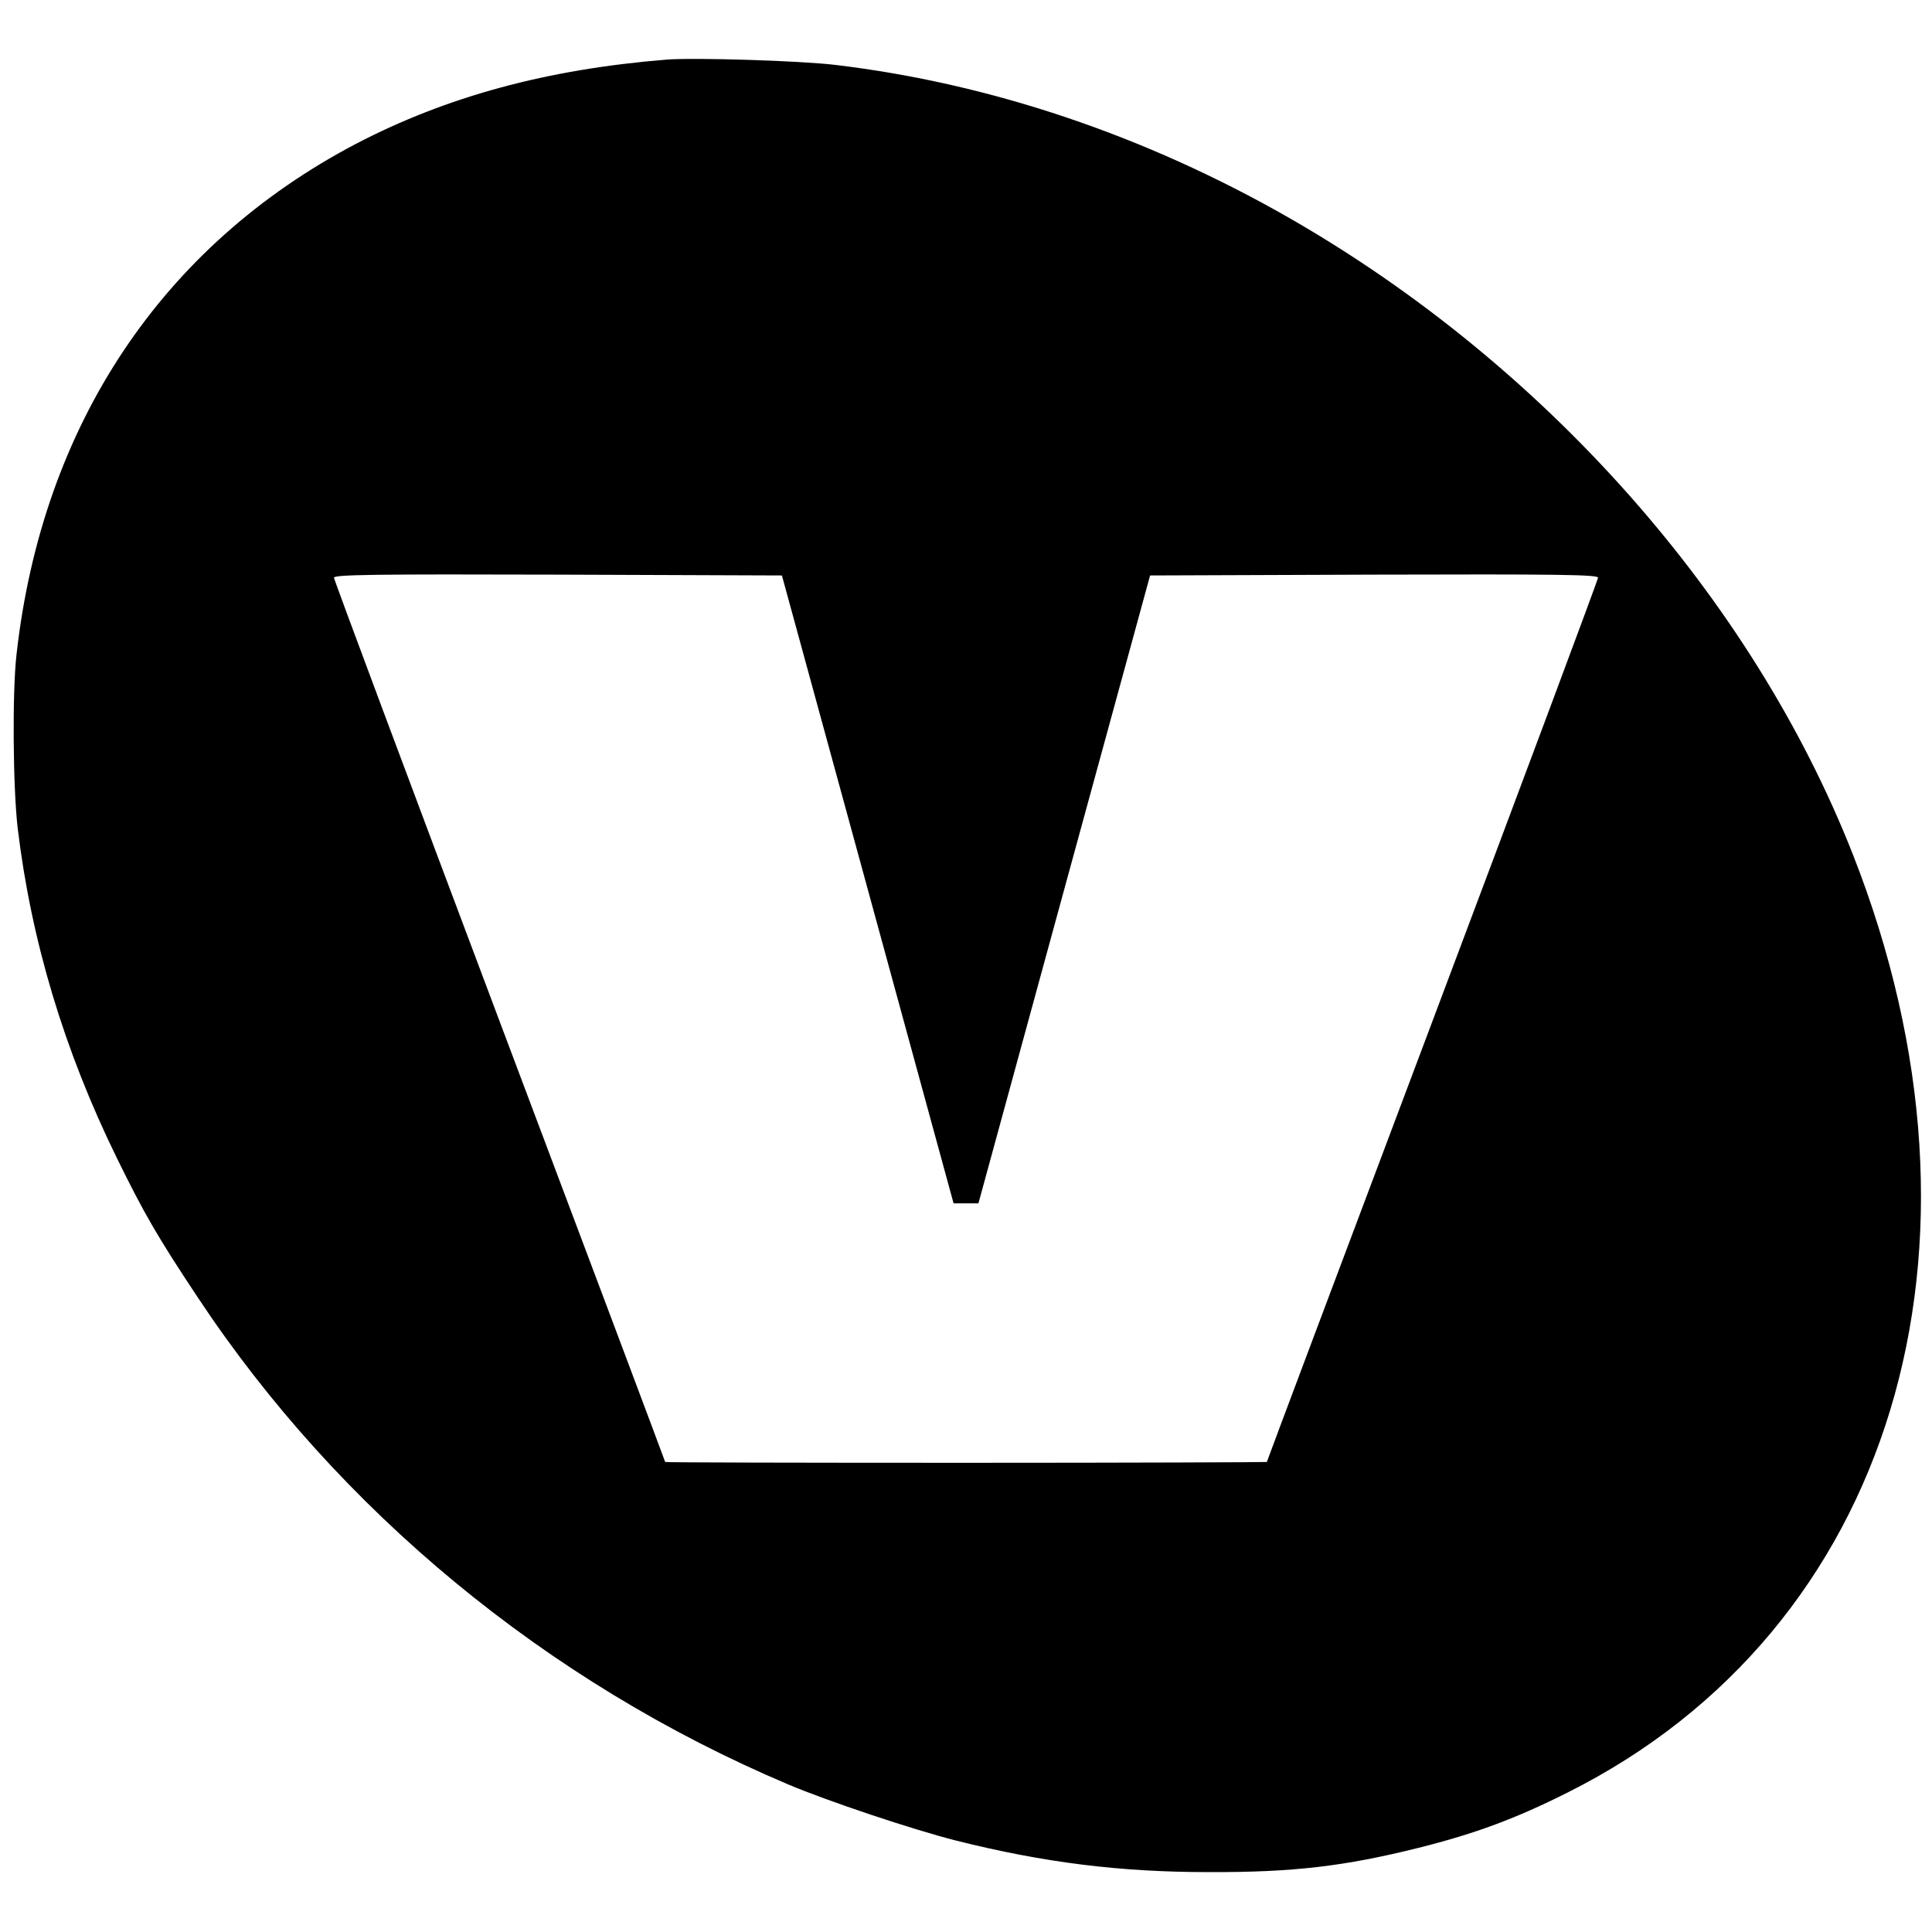
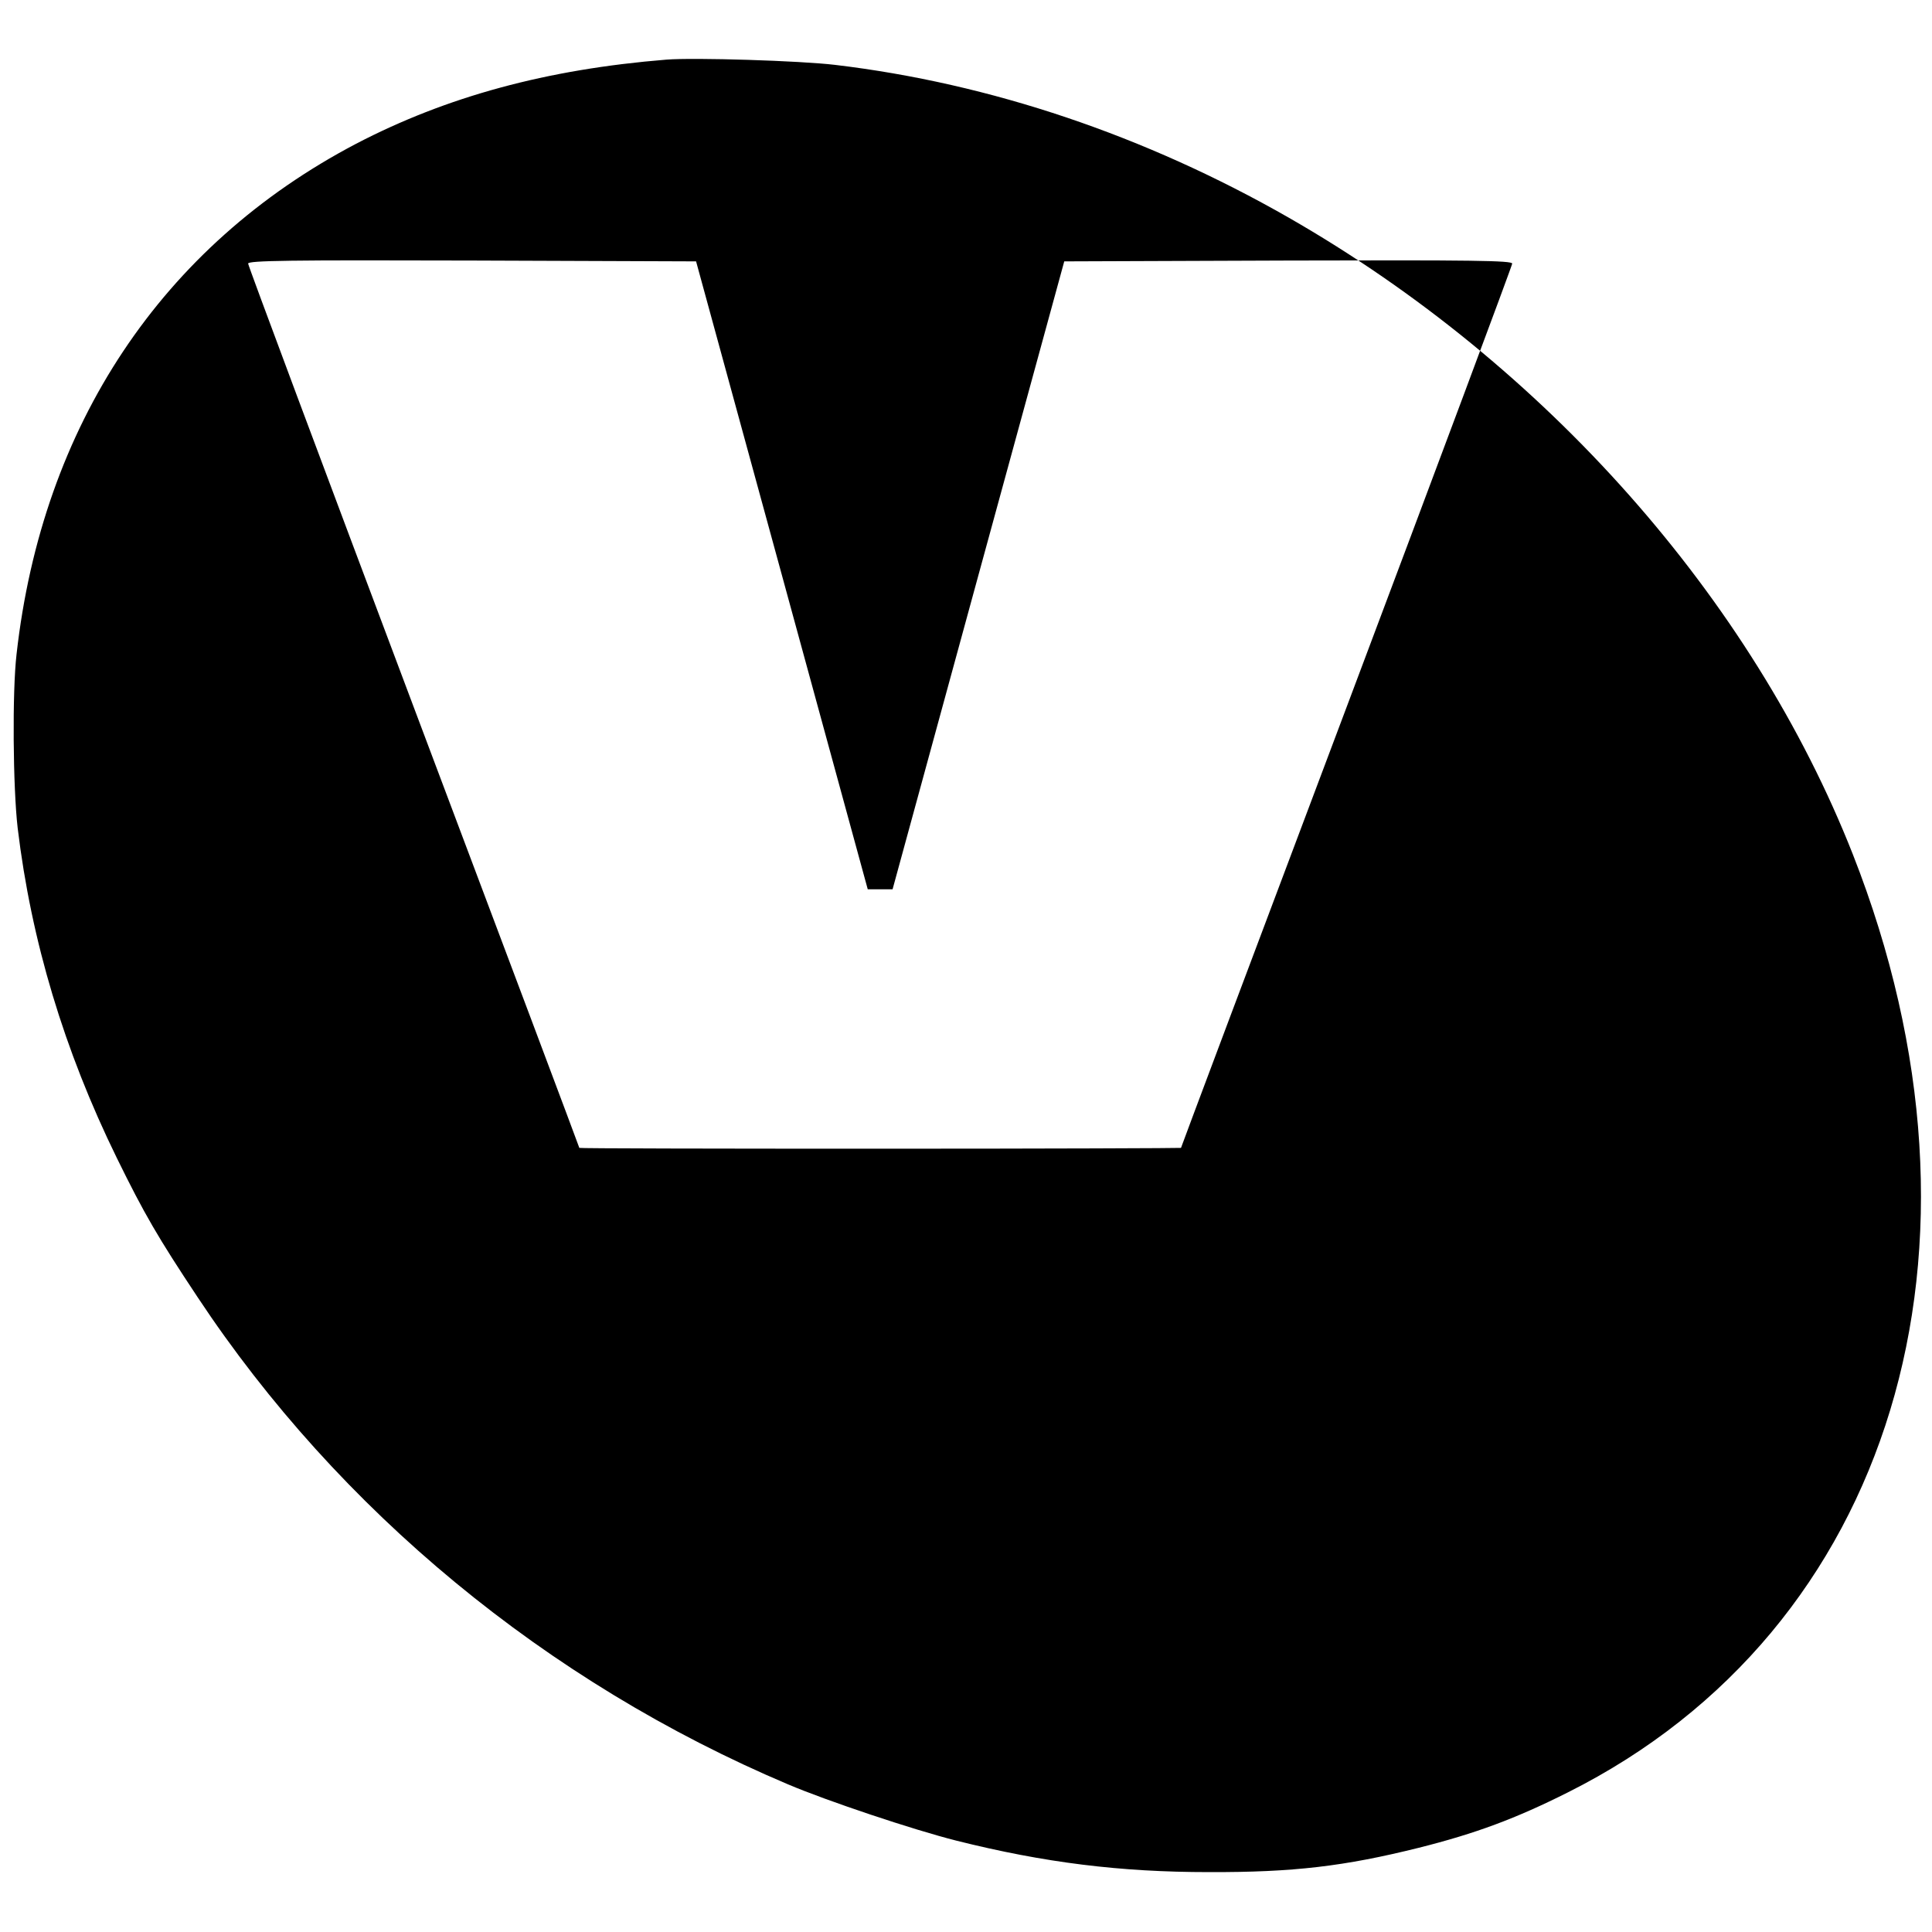
<svg xmlns="http://www.w3.org/2000/svg" version="1.0" width="933.333" height="933.333" viewBox="0 0 700 700" preserveAspectRatio="xMidYMid meet">
-   <path d="M241.5 21.6C198.1 25.1 161.8 35 129 52.1 58.7 89 15.3 154.1 6 237c-1.6 13.7-1.3 48.3.4 63 4.9 40.8 16.8 80.5 35.9 119.5 10 20.4 14.9 28.8 29.3 50.5 51.2 77.3 126.5 139.5 213.9 176.5 14.1 6 45.5 16.5 61 20.4 31.9 8 59.4 11.4 91.5 11.4 30.6.1 49.1-2.1 76-8.8 20.7-5.2 35.2-10.6 54.1-20.1 117.5-58.9 159.4-197 103.2-339.9C634.8 216.8 559.8 132.1 467 78.9c-51.9-29.7-108.1-48.7-164.5-55.4-12.6-1.5-50.9-2.7-61-1.9zm72.9 300.6L345.5 436h9l31.1-113.8 31.1-113.7 81.1-.3c66.6-.2 81.2 0 81.2 1.1 0 .7-27 73-60 160.7-33 87.6-60 159.5-60 159.7 0 .1-49 .3-109 .3s-109-.1-109-.3c0-.2-27-72.1-60-159.7-33-87.7-60-160-60-160.7 0-1.1 14.8-1.3 81.2-1.1l81.1.3 31.1 113.7z" fill="#000" />
+   <path d="M241.5 21.6C198.1 25.1 161.8 35 129 52.1 58.7 89 15.3 154.1 6 237c-1.6 13.7-1.3 48.3.4 63 4.9 40.8 16.8 80.5 35.9 119.5 10 20.4 14.9 28.8 29.3 50.5 51.2 77.3 126.5 139.5 213.9 176.5 14.1 6 45.5 16.5 61 20.4 31.9 8 59.4 11.4 91.5 11.4 30.6.1 49.1-2.1 76-8.8 20.7-5.2 35.2-10.6 54.1-20.1 117.5-58.9 159.4-197 103.2-339.9C634.8 216.8 559.8 132.1 467 78.9c-51.9-29.7-108.1-48.7-164.5-55.4-12.6-1.5-50.9-2.7-61-1.9zm72.9 300.6h9l31.1-113.8 31.1-113.7 81.1-.3c66.6-.2 81.2 0 81.2 1.1 0 .7-27 73-60 160.7-33 87.6-60 159.5-60 159.7 0 .1-49 .3-109 .3s-109-.1-109-.3c0-.2-27-72.1-60-159.7-33-87.7-60-160-60-160.7 0-1.1 14.8-1.3 81.2-1.1l81.1.3 31.1 113.7z" fill="#000" />
</svg>